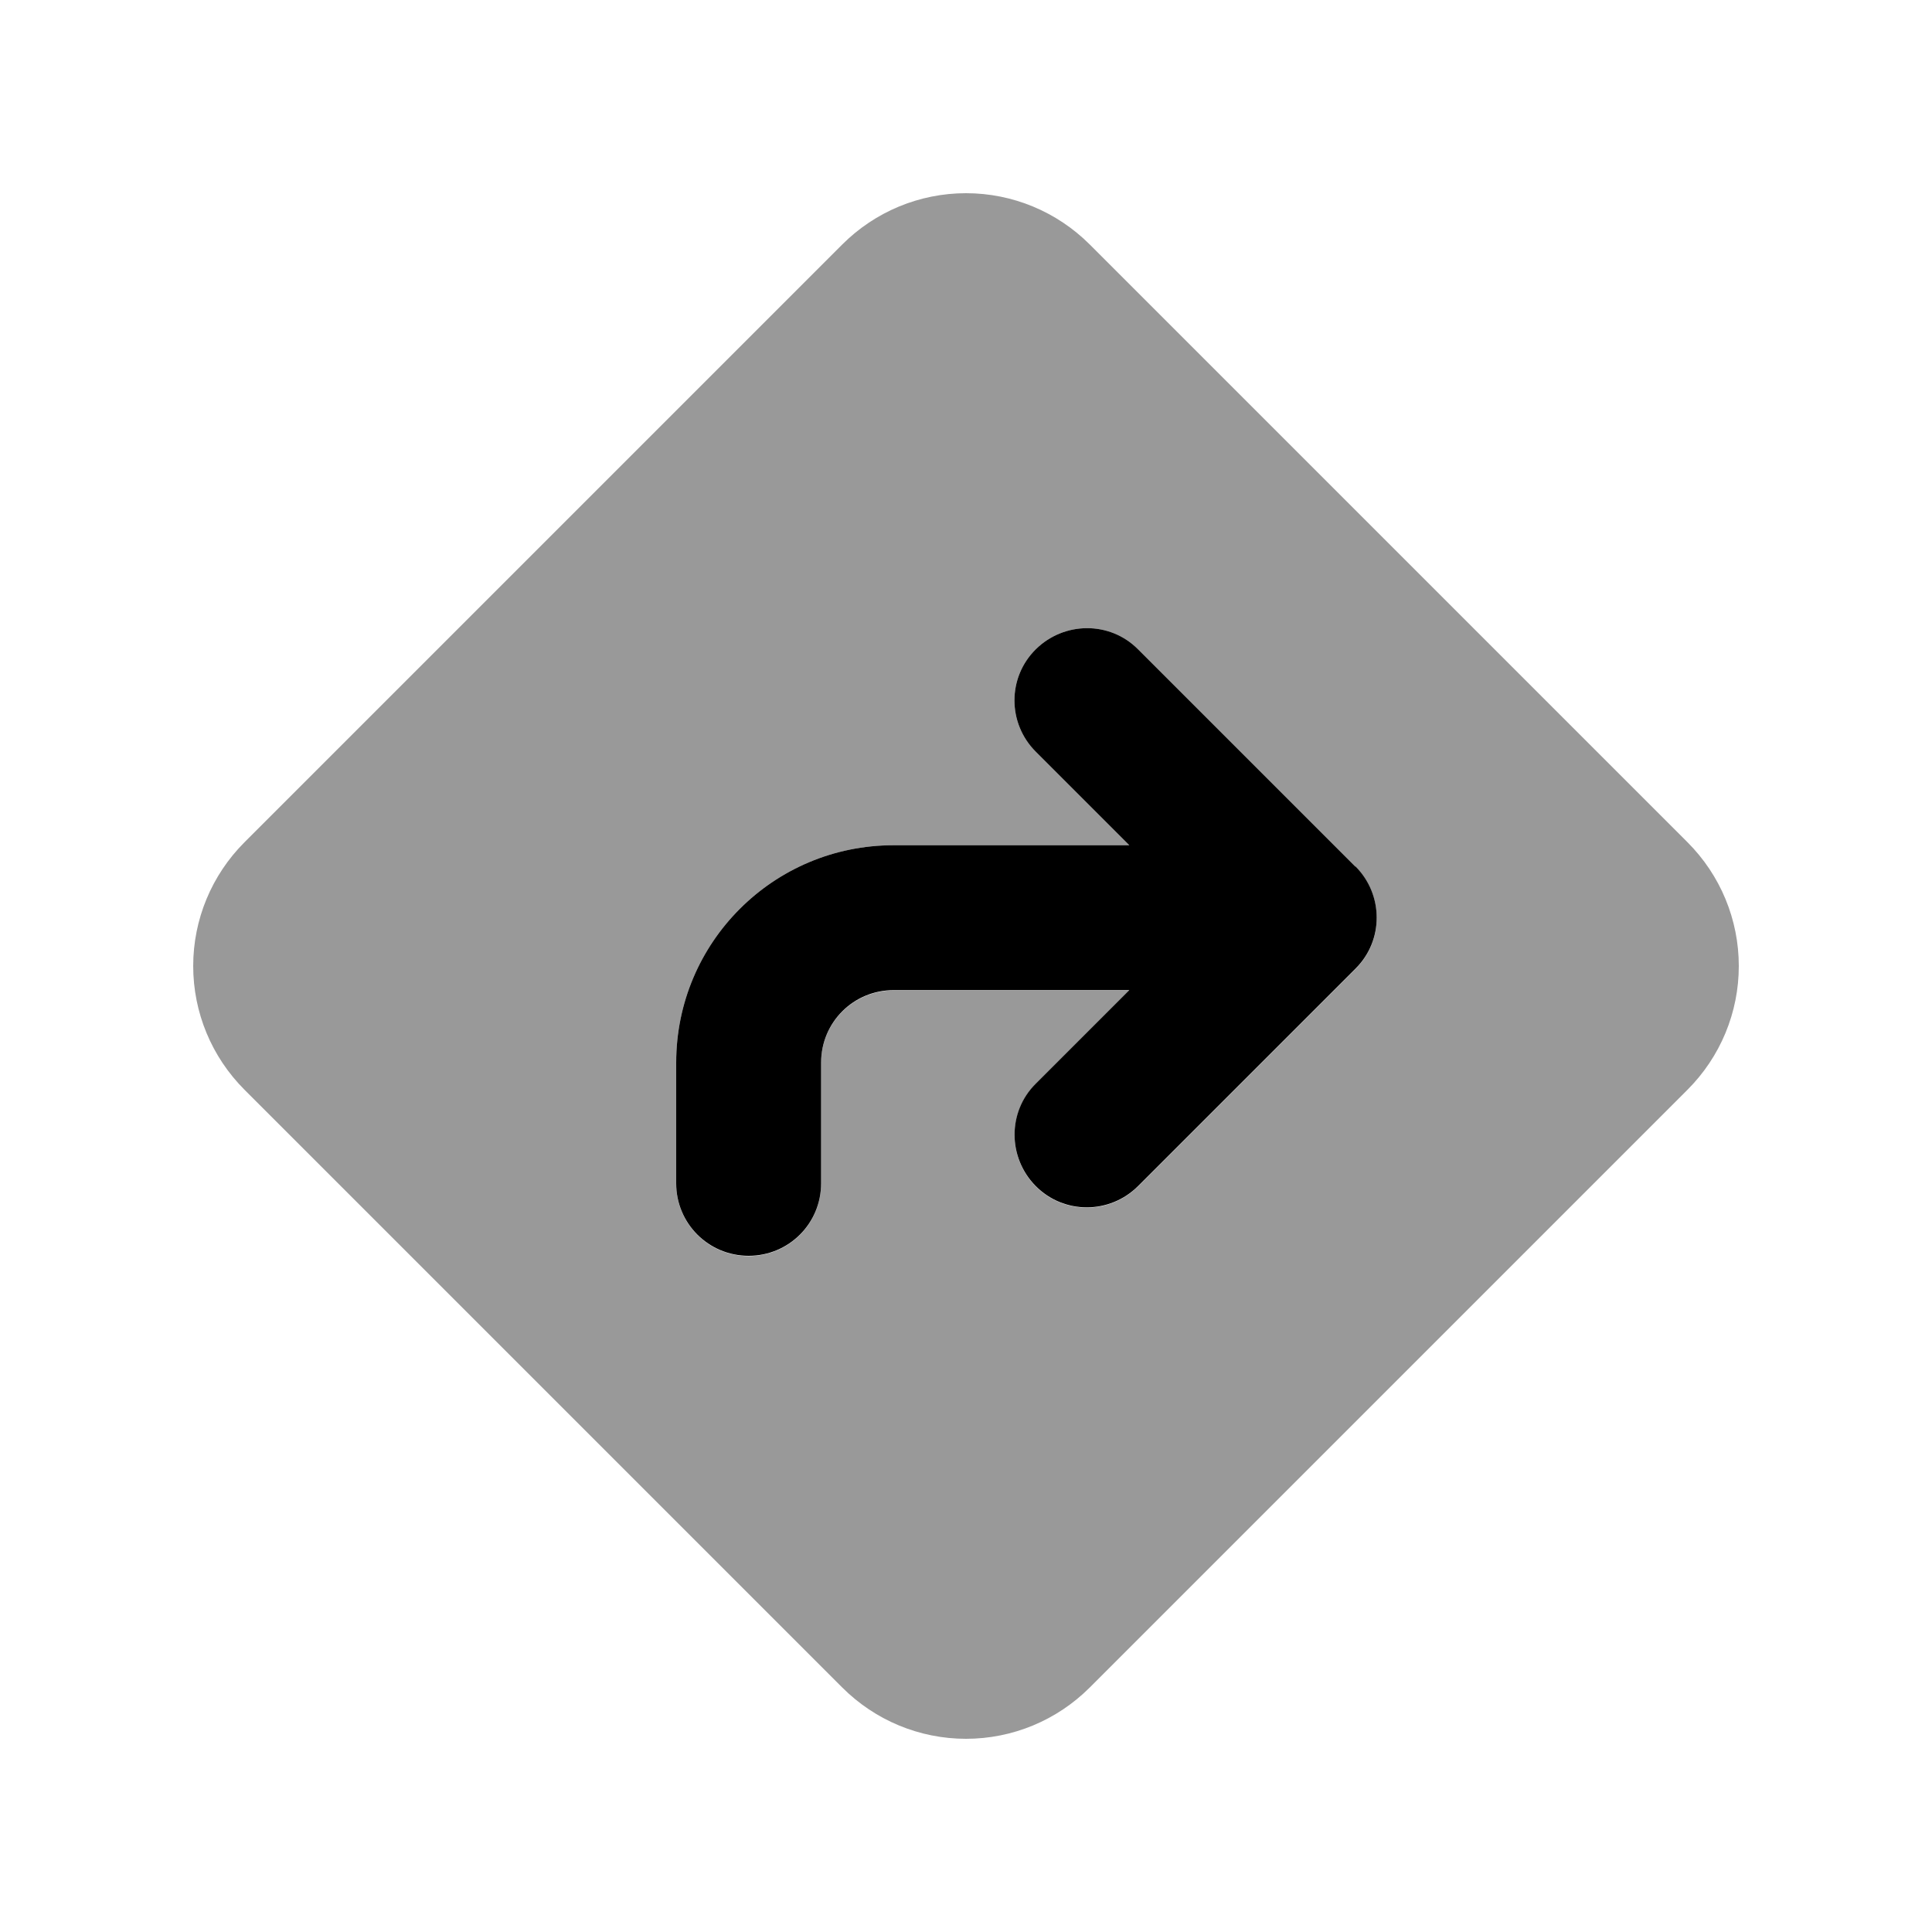
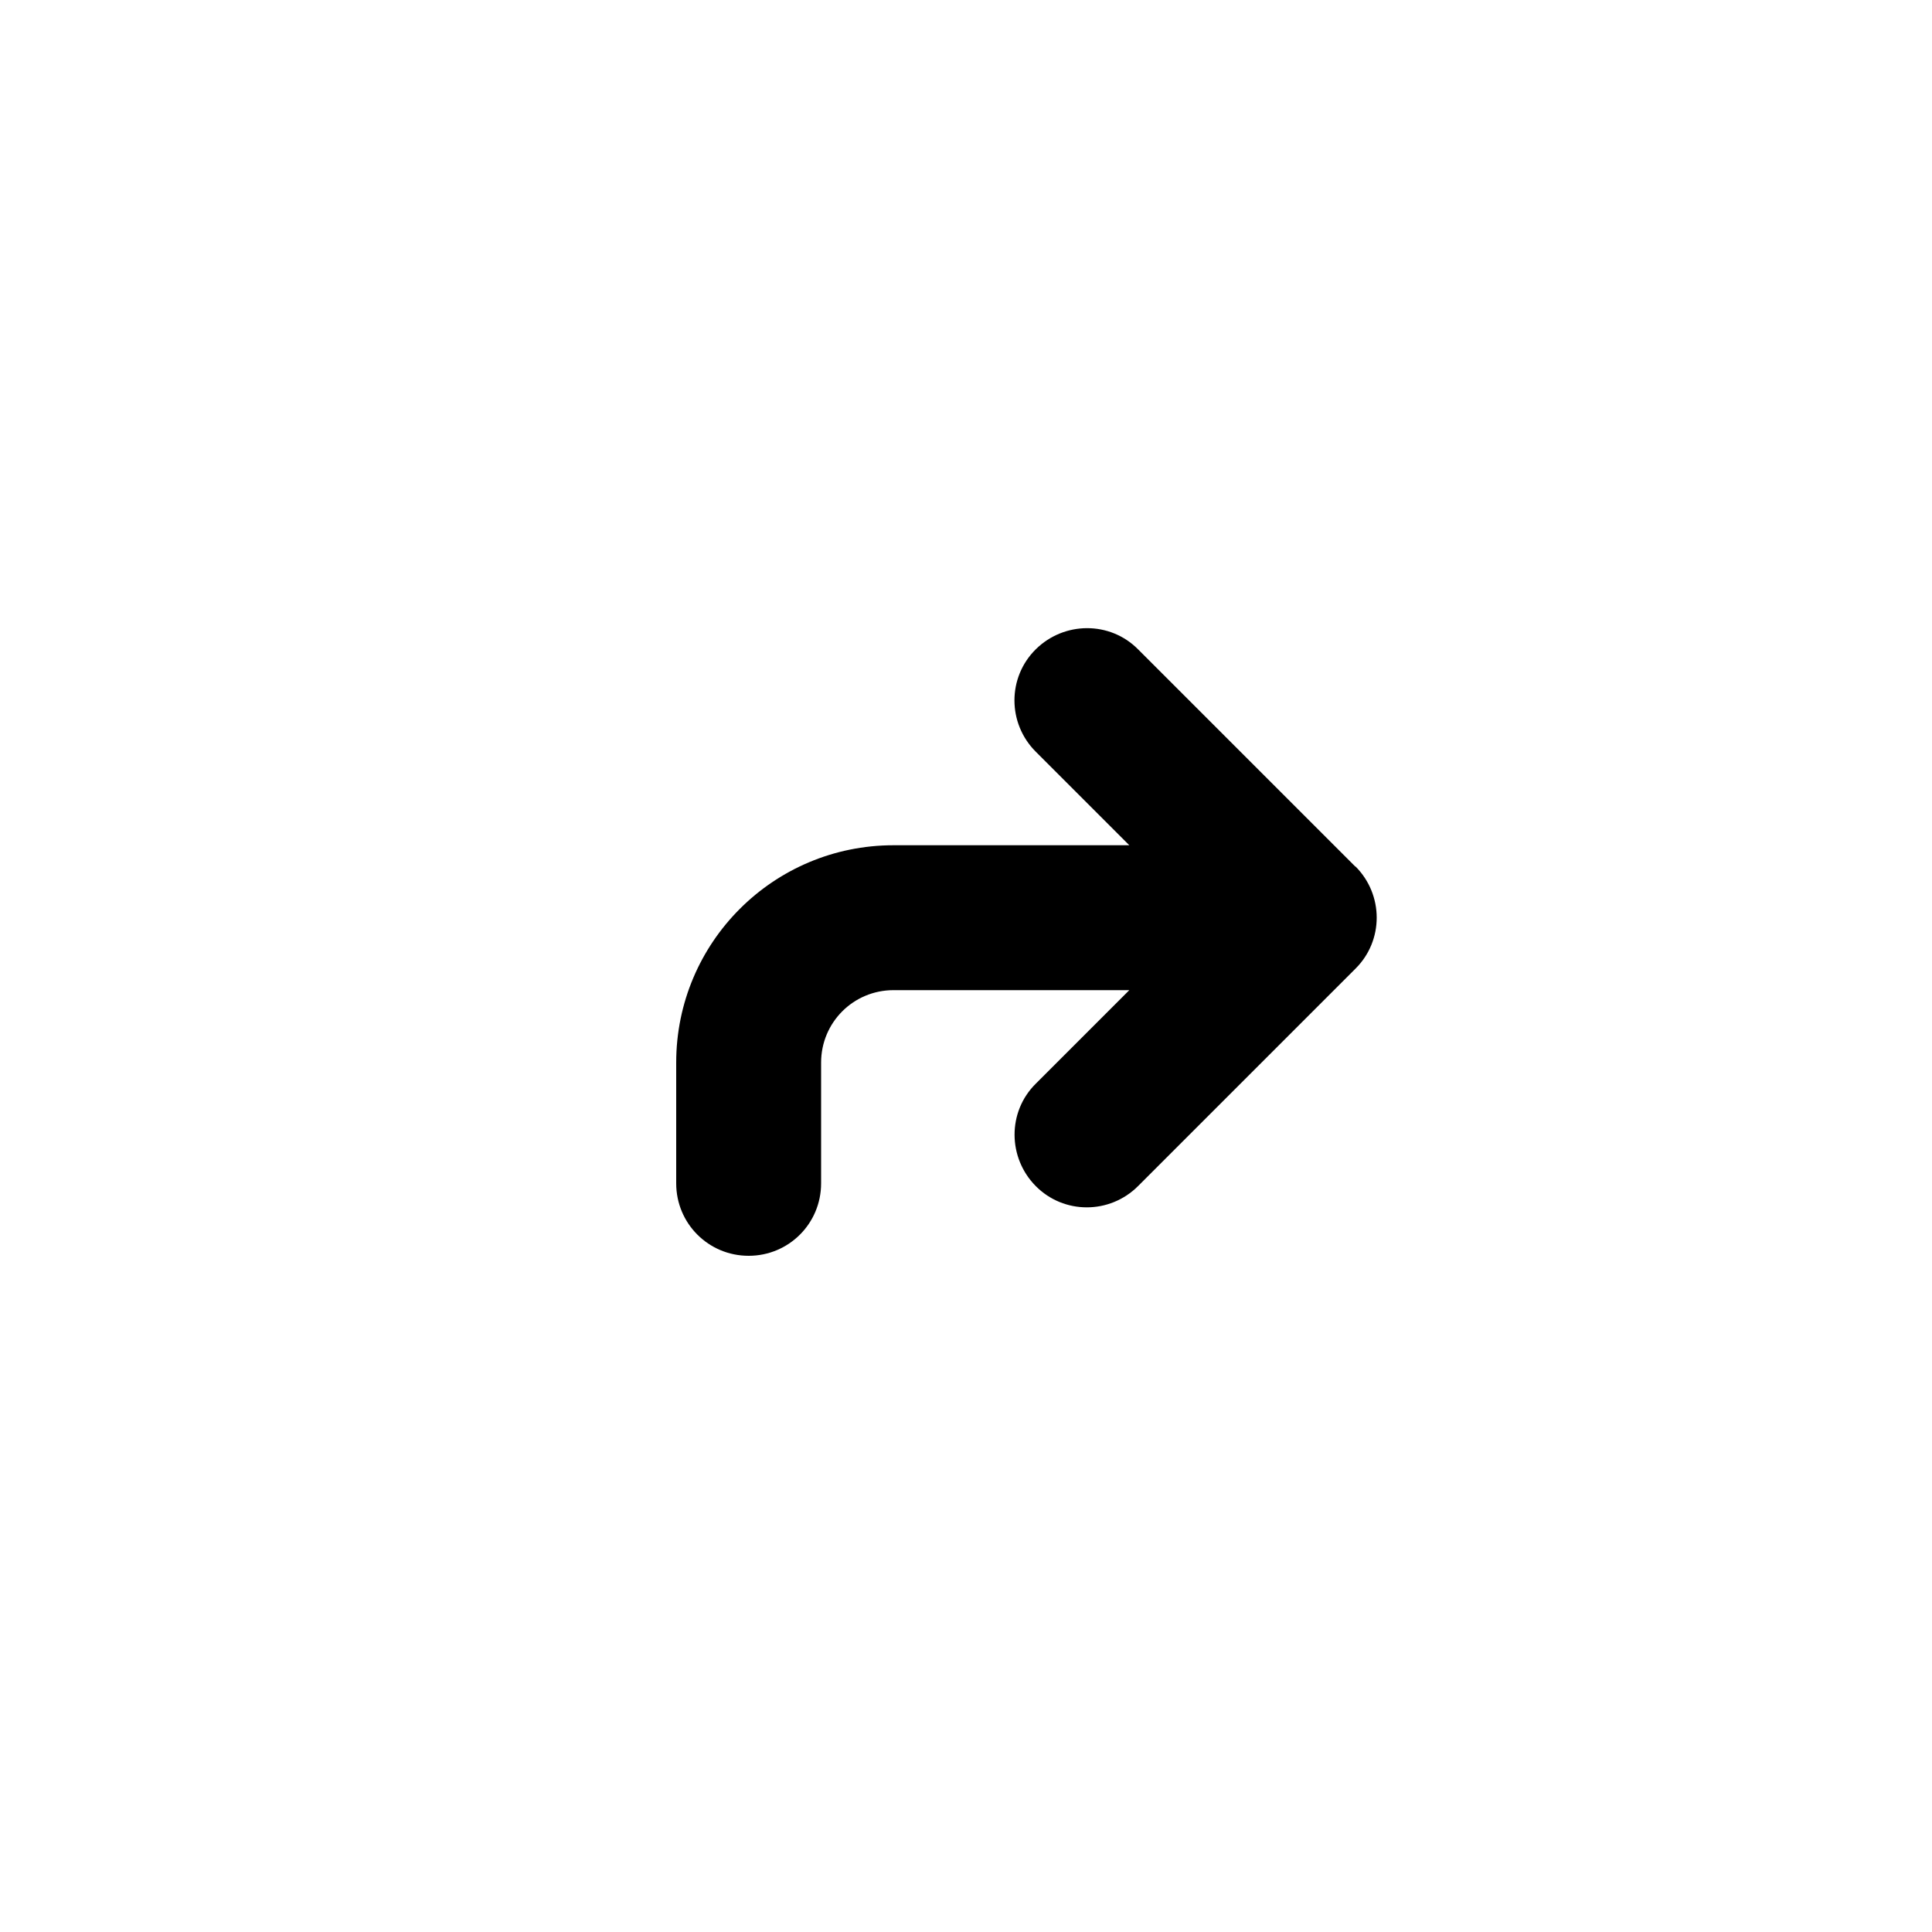
<svg xmlns="http://www.w3.org/2000/svg" viewBox="0 0 640 640">
-   <path opacity=".4" fill="currentColor" d="M64 320C64 335.4 70.1 350.1 81 361L279 559C289.9 569.9 304.6 576 320 576C335.4 576 350.1 569.9 361 559L559 361C569.9 350.1 576 335.4 576 320C576 304.6 569.9 289.9 559 279L361 81C350.1 70.1 335.4 64 320 64C304.6 64 289.9 70.1 279 81L81 279C70.1 289.9 64 304.6 64 320zM224 352C224 312.2 256.2 280 296 280L374.1 280L343.1 249C333.7 239.6 333.7 224.4 343.1 215.1C352.5 205.8 367.7 205.7 377 215.1L449 287.1C458.4 296.5 458.4 311.7 449 321L377 393C367.6 402.4 352.4 402.4 343.1 393C333.8 383.6 333.7 368.4 343.1 359.1L374.1 328.1L296 328.1C282.7 328.1 272 338.8 272 352.1L272 392.1C272 405.4 261.3 416.1 248 416.1C234.7 416.1 224 405.4 224 392.1L224 352.1z" />
  <path fill="currentColor" d="M449 287C458.4 296.4 458.4 311.6 449 320.9L377 392.9C367.6 402.3 352.4 402.3 343.1 392.9C333.8 383.5 333.7 368.3 343.1 359L374.1 328L296 328C282.7 328 272 338.7 272 352L272 392C272 405.3 261.3 416 248 416C234.7 416 224 405.3 224 392L224 352C224 312.2 256.2 280 296 280L374.1 280L343.1 249C333.7 239.6 333.7 224.4 343.1 215.1C352.5 205.8 367.7 205.7 377 215.1L449 287.1z" />
</svg>